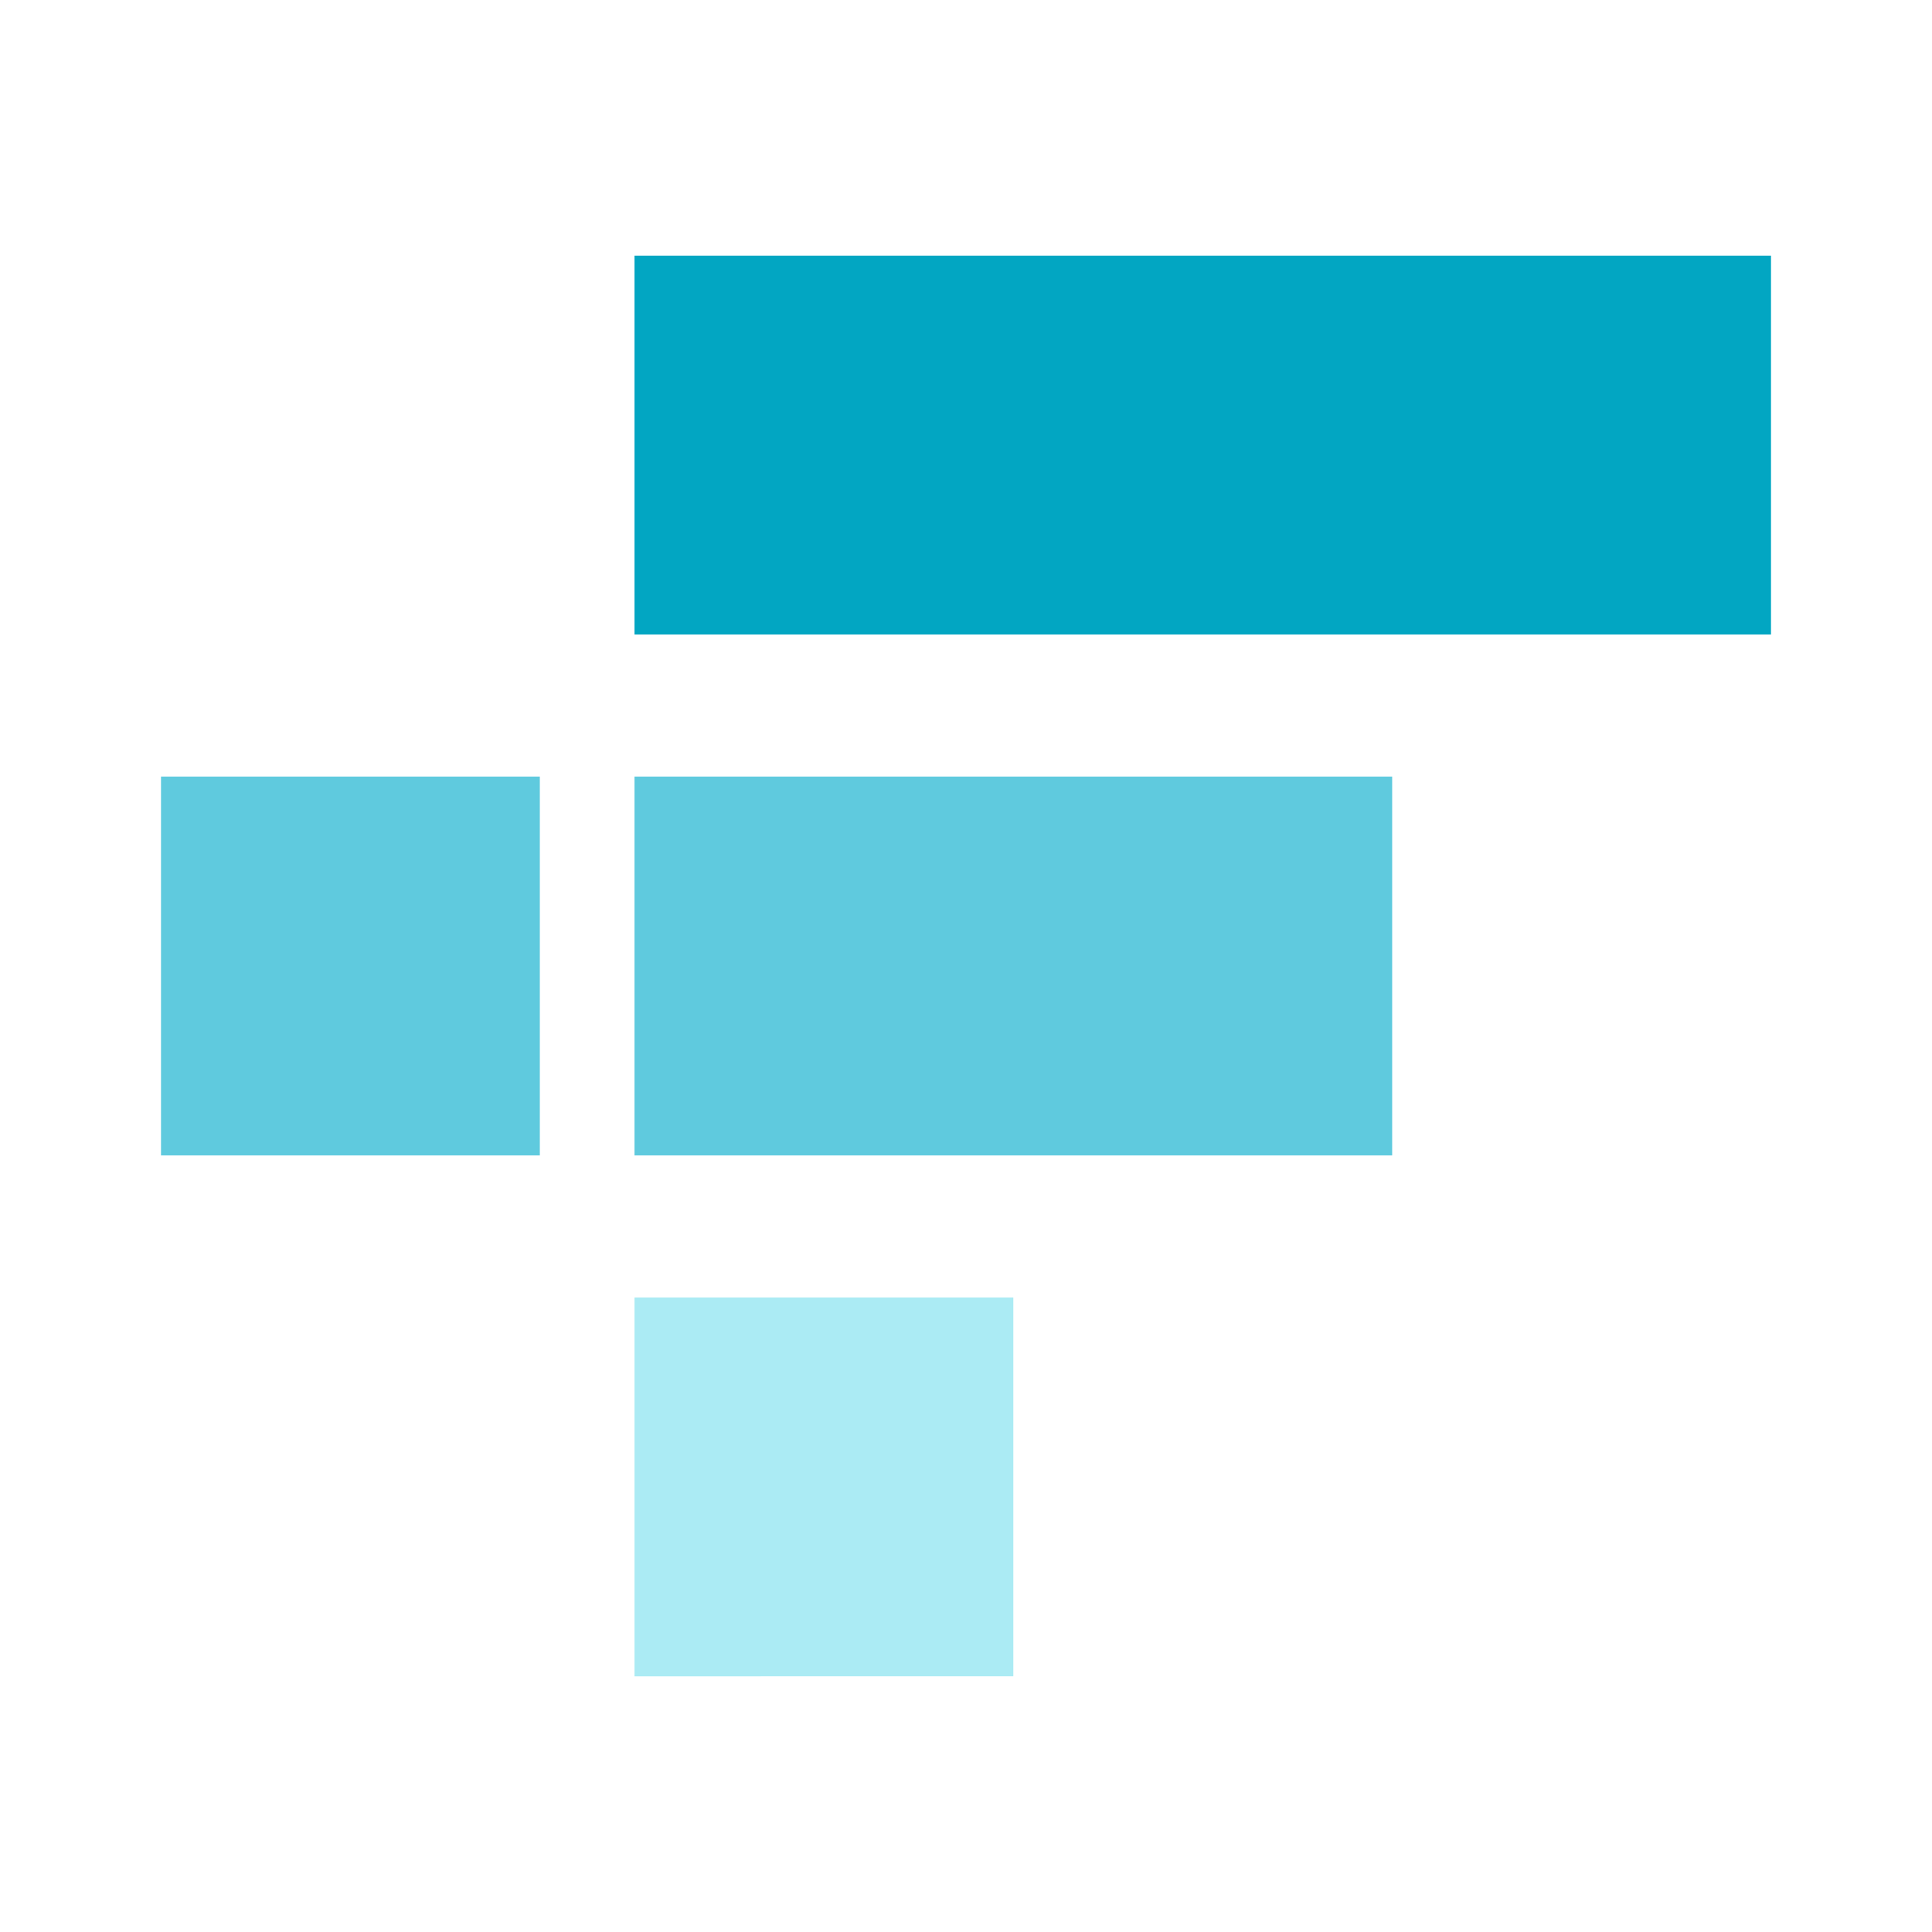
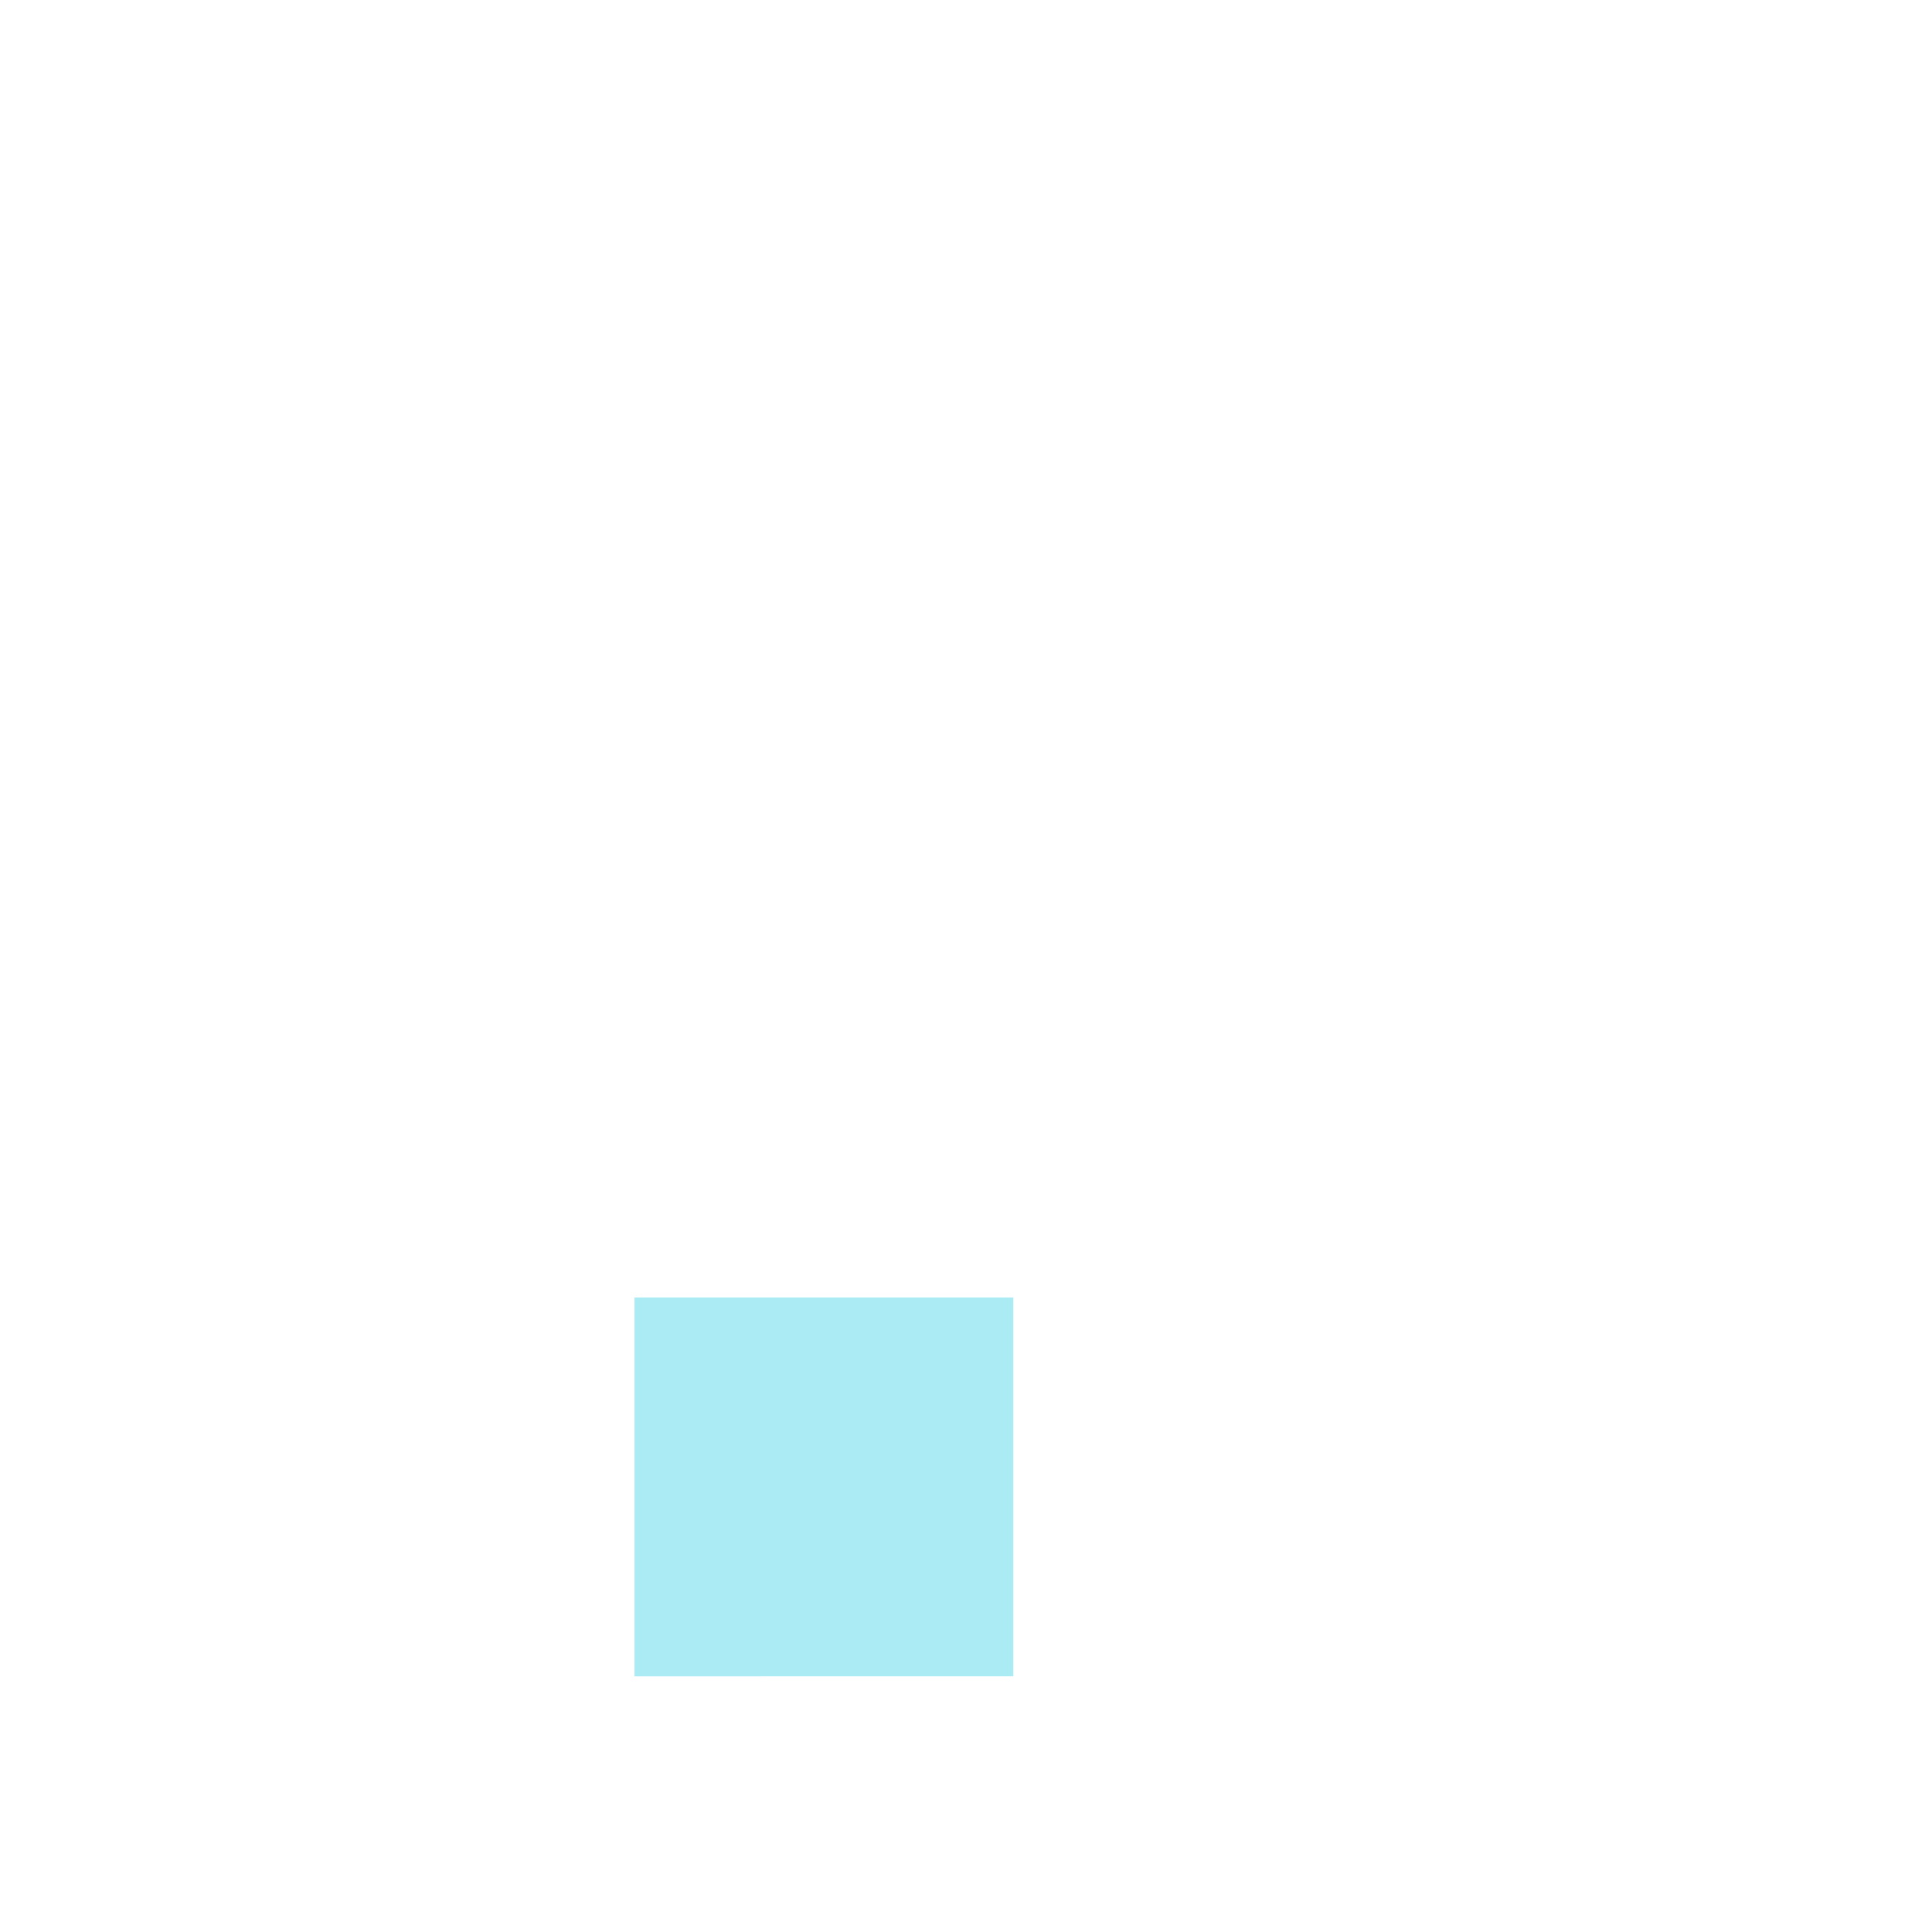
<svg xmlns="http://www.w3.org/2000/svg" width="1em" height="1em" viewBox="0 0 24 24">
  <g fill="none">
-     <path fill="#02A6C2" d="M7.882 3.176H22v4.706H7.882z" />
-     <path fill="#5FCADE" d="M7.882 9.647h9.412v4.706H7.882z" />
    <path fill="#ABEBF4" d="M7.882 16.118h4.706v4.706H7.882z" />
-     <path fill="#5FCADE" d="M2 9.647h4.706v4.706H2z" />
  </g>
</svg>